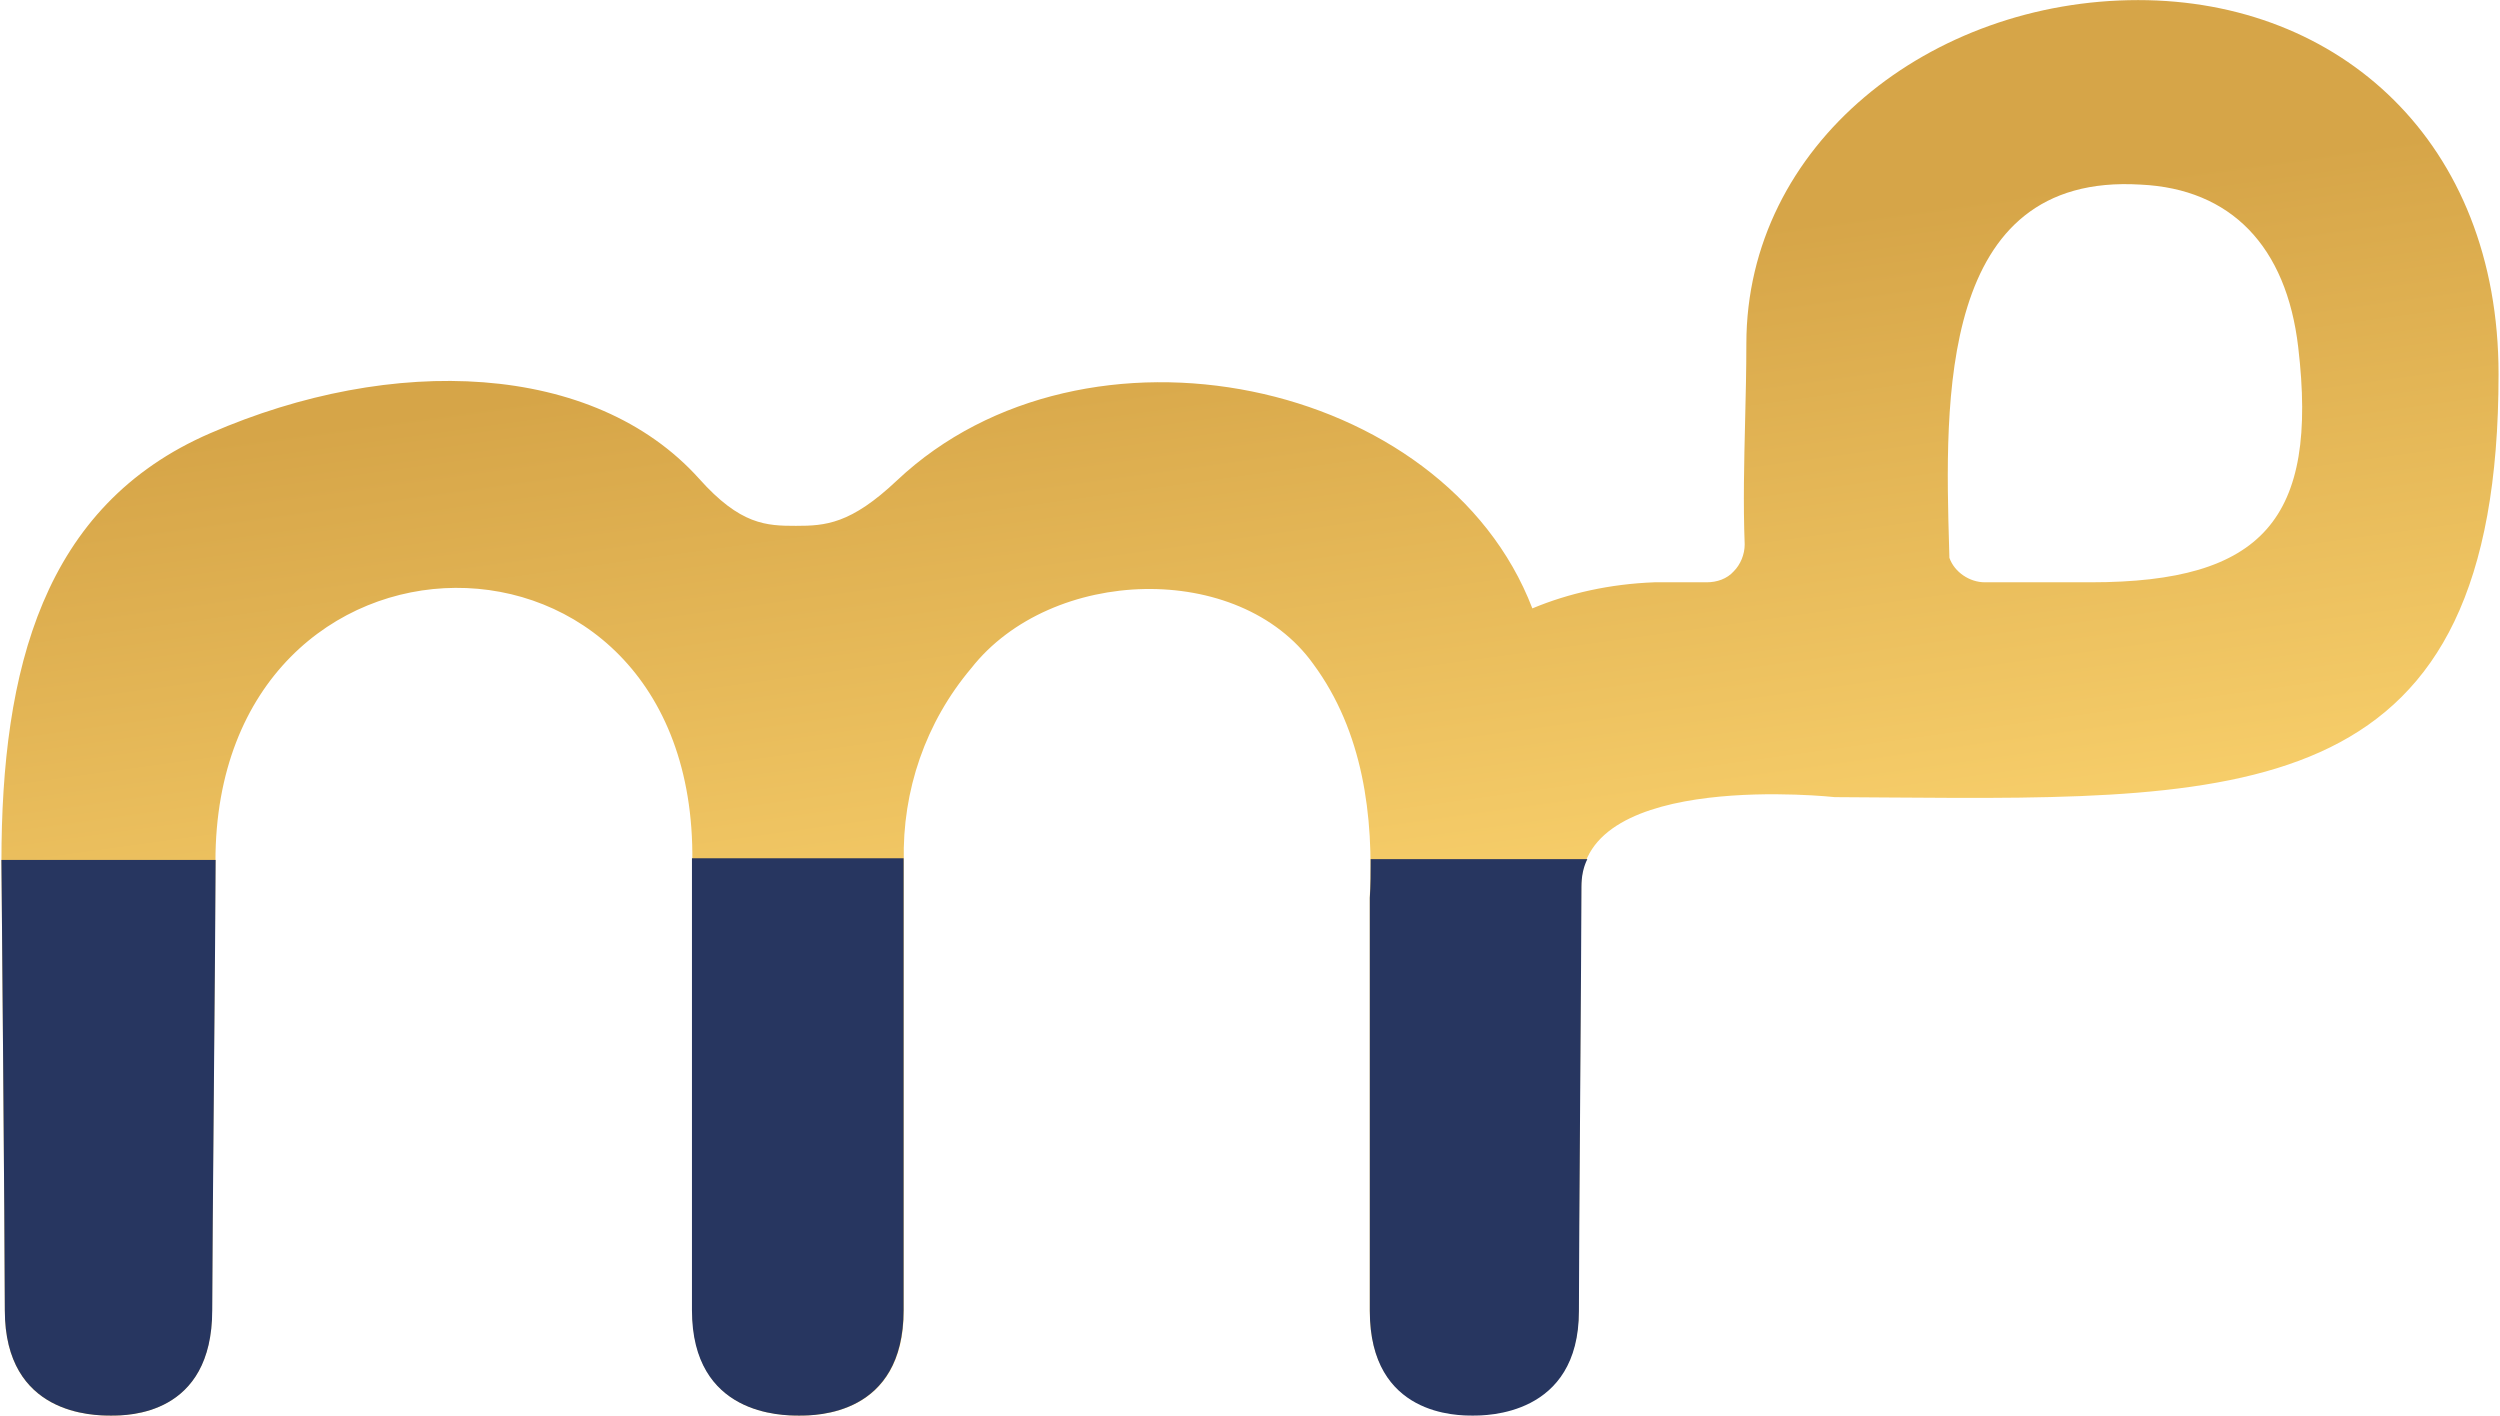
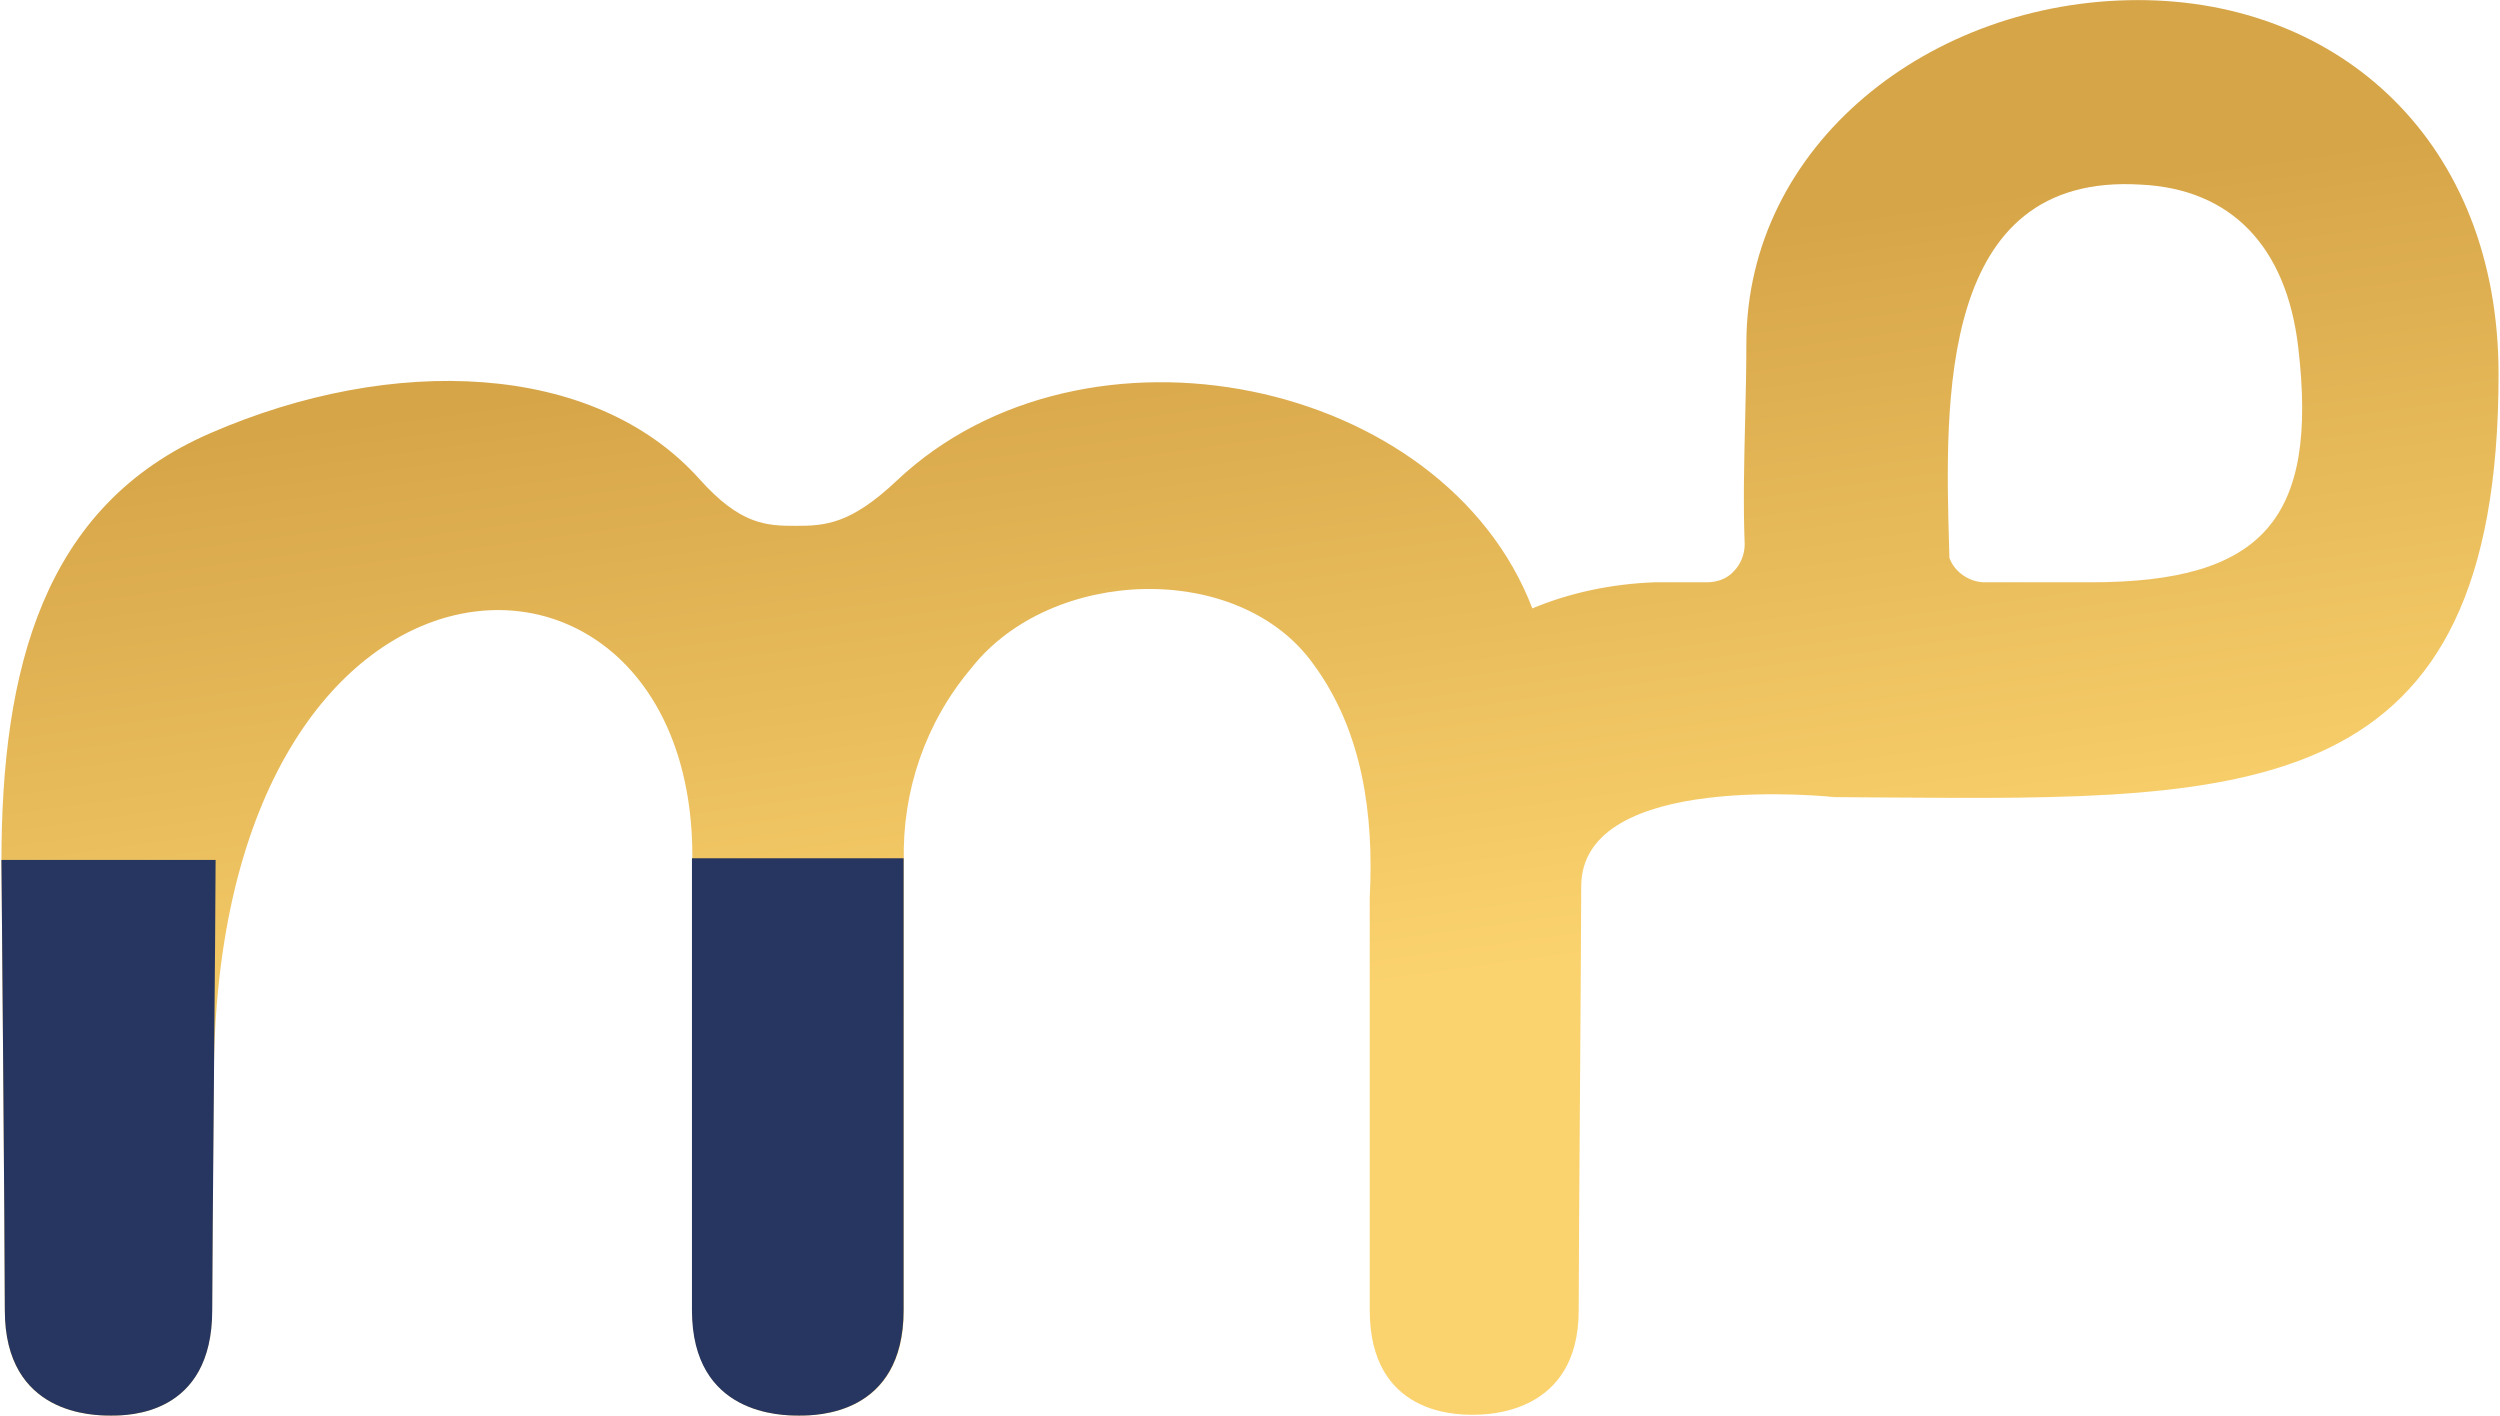
<svg xmlns="http://www.w3.org/2000/svg" width="166" height="94" viewBox="0 0 166 94" fill="none">
-   <path fill-rule="evenodd" clip-rule="evenodd" d="M165.904 24.846C165.904 9.418 155.344 0.006 141.973 0.006C128.211 0.006 115.958 9.573 115.958 22.832C115.958 24.558 115.917 26.276 115.875 27.989C115.809 30.717 115.744 33.432 115.847 36.147C115.847 36.818 115.567 37.489 115.119 37.937C114.672 38.44 114 38.664 113.329 38.664H109.86C106.895 38.776 104.154 39.391 101.748 40.398C95.874 25.07 72.041 20.146 59.566 31.895C56.489 34.804 54.81 34.916 52.852 34.916C50.894 34.916 49.16 34.86 46.419 31.783C39.425 24.006 26.055 23.503 13.97 28.762C2.837 33.573 0.096 44.483 0.096 57.182C0.096 57.182 0.32 82.525 0.32 87.001C0.32 93.994 6.25 93.994 7.369 93.994C8.488 93.994 14.082 93.994 14.082 87.001C14.082 85.007 14.14 78.253 14.197 71.625C14.252 65.238 14.306 58.967 14.306 57.182C14.306 33.181 46.251 32.79 45.971 57.182V87.001C45.971 93.994 51.957 93.994 53.076 93.994C54.195 93.994 60.013 93.994 60.013 87.001V57.182C59.901 52.483 61.468 47.951 64.489 44.371C69.804 37.601 82.279 37.21 87.203 44.091C90.503 48.566 91.231 54.161 90.951 59.588V87.001C90.951 93.941 96.737 93.939 97.754 93.938H97.776H97.796C98.709 93.939 104.825 93.941 104.825 87.001C104.825 84.728 104.871 78.19 104.915 71.925C104.955 66.162 104.993 60.63 104.993 58.86C104.993 51.084 121.833 52.93 121.833 52.93C123.048 52.936 124.246 52.945 125.425 52.954C149.592 53.134 165.904 53.255 165.904 24.846ZM131.791 38.664H138.84C150.253 38.664 153.945 34.468 152.602 23.055C151.819 16.342 148.127 12.538 142.141 12.258C128.696 11.435 129.139 26.652 129.425 36.474C129.43 36.665 129.436 36.855 129.441 37.042C129.777 37.993 130.784 38.664 131.791 38.664Z" fill="url(#paint0_linear_4_593)" />
+   <path fill-rule="evenodd" clip-rule="evenodd" d="M165.904 24.846C165.904 9.418 155.344 0.006 141.973 0.006C128.211 0.006 115.958 9.573 115.958 22.832C115.958 24.558 115.917 26.276 115.875 27.989C115.809 30.717 115.744 33.432 115.847 36.147C115.847 36.818 115.567 37.489 115.119 37.937C114.672 38.44 114 38.664 113.329 38.664H109.86C106.895 38.776 104.154 39.391 101.748 40.398C95.874 25.07 72.041 20.146 59.566 31.895C56.489 34.804 54.81 34.916 52.852 34.916C50.894 34.916 49.16 34.86 46.419 31.783C39.425 24.006 26.055 23.503 13.97 28.762C2.837 33.573 0.096 44.483 0.096 57.182C0.096 57.182 0.32 82.525 0.32 87.001C0.32 93.994 6.25 93.994 7.369 93.994C8.488 93.994 14.082 93.994 14.082 87.001C14.082 85.007 14.14 78.253 14.197 71.625C14.306 33.181 46.251 32.79 45.971 57.182V87.001C45.971 93.994 51.957 93.994 53.076 93.994C54.195 93.994 60.013 93.994 60.013 87.001V57.182C59.901 52.483 61.468 47.951 64.489 44.371C69.804 37.601 82.279 37.21 87.203 44.091C90.503 48.566 91.231 54.161 90.951 59.588V87.001C90.951 93.941 96.737 93.939 97.754 93.938H97.776H97.796C98.709 93.939 104.825 93.941 104.825 87.001C104.825 84.728 104.871 78.19 104.915 71.925C104.955 66.162 104.993 60.63 104.993 58.86C104.993 51.084 121.833 52.93 121.833 52.93C123.048 52.936 124.246 52.945 125.425 52.954C149.592 53.134 165.904 53.255 165.904 24.846ZM131.791 38.664H138.84C150.253 38.664 153.945 34.468 152.602 23.055C151.819 16.342 148.127 12.538 142.141 12.258C128.696 11.435 129.139 26.652 129.425 36.474C129.43 36.665 129.436 36.855 129.441 37.042C129.777 37.993 130.784 38.664 131.791 38.664Z" fill="url(#paint0_linear_4_593)" />
  <path d="M0.096 57.157C0.096 57.157 0.32 82.517 0.32 86.996C0.32 93.994 6.254 93.994 7.374 93.994C8.493 93.994 14.092 93.994 14.092 86.996C14.092 83.077 14.316 60.796 14.316 57.157V57.101H0.096V57.157Z" fill="#273660" />
  <path d="M45.946 57.157V86.996C45.946 93.994 51.936 93.994 53.056 93.994C54.175 93.994 59.998 93.994 59.998 86.996V57.157C59.998 57.101 59.998 57.045 59.998 56.989H45.946C45.946 57.045 45.946 57.101 45.946 57.157Z" fill="#273660" />
-   <path d="M90.956 59.62V87.052C90.956 94.05 96.835 93.994 97.786 93.994C98.626 93.994 104.84 94.05 104.84 87.052C104.84 82.685 105.008 62.587 105.008 58.893C105.008 58.221 105.12 57.605 105.4 57.045H91.012C91.012 57.941 91.012 58.781 90.956 59.62Z" fill="#273660" />
  <defs>
    <linearGradient id="paint0_linear_4_593" x1="131.992" y1="12.972" x2="138.47" y2="59.819" gradientUnits="userSpaceOnUse">
      <stop stop-color="#D6A548" />
      <stop offset="0.987" stop-color="#FBD36E" />
    </linearGradient>
  </defs>
</svg>